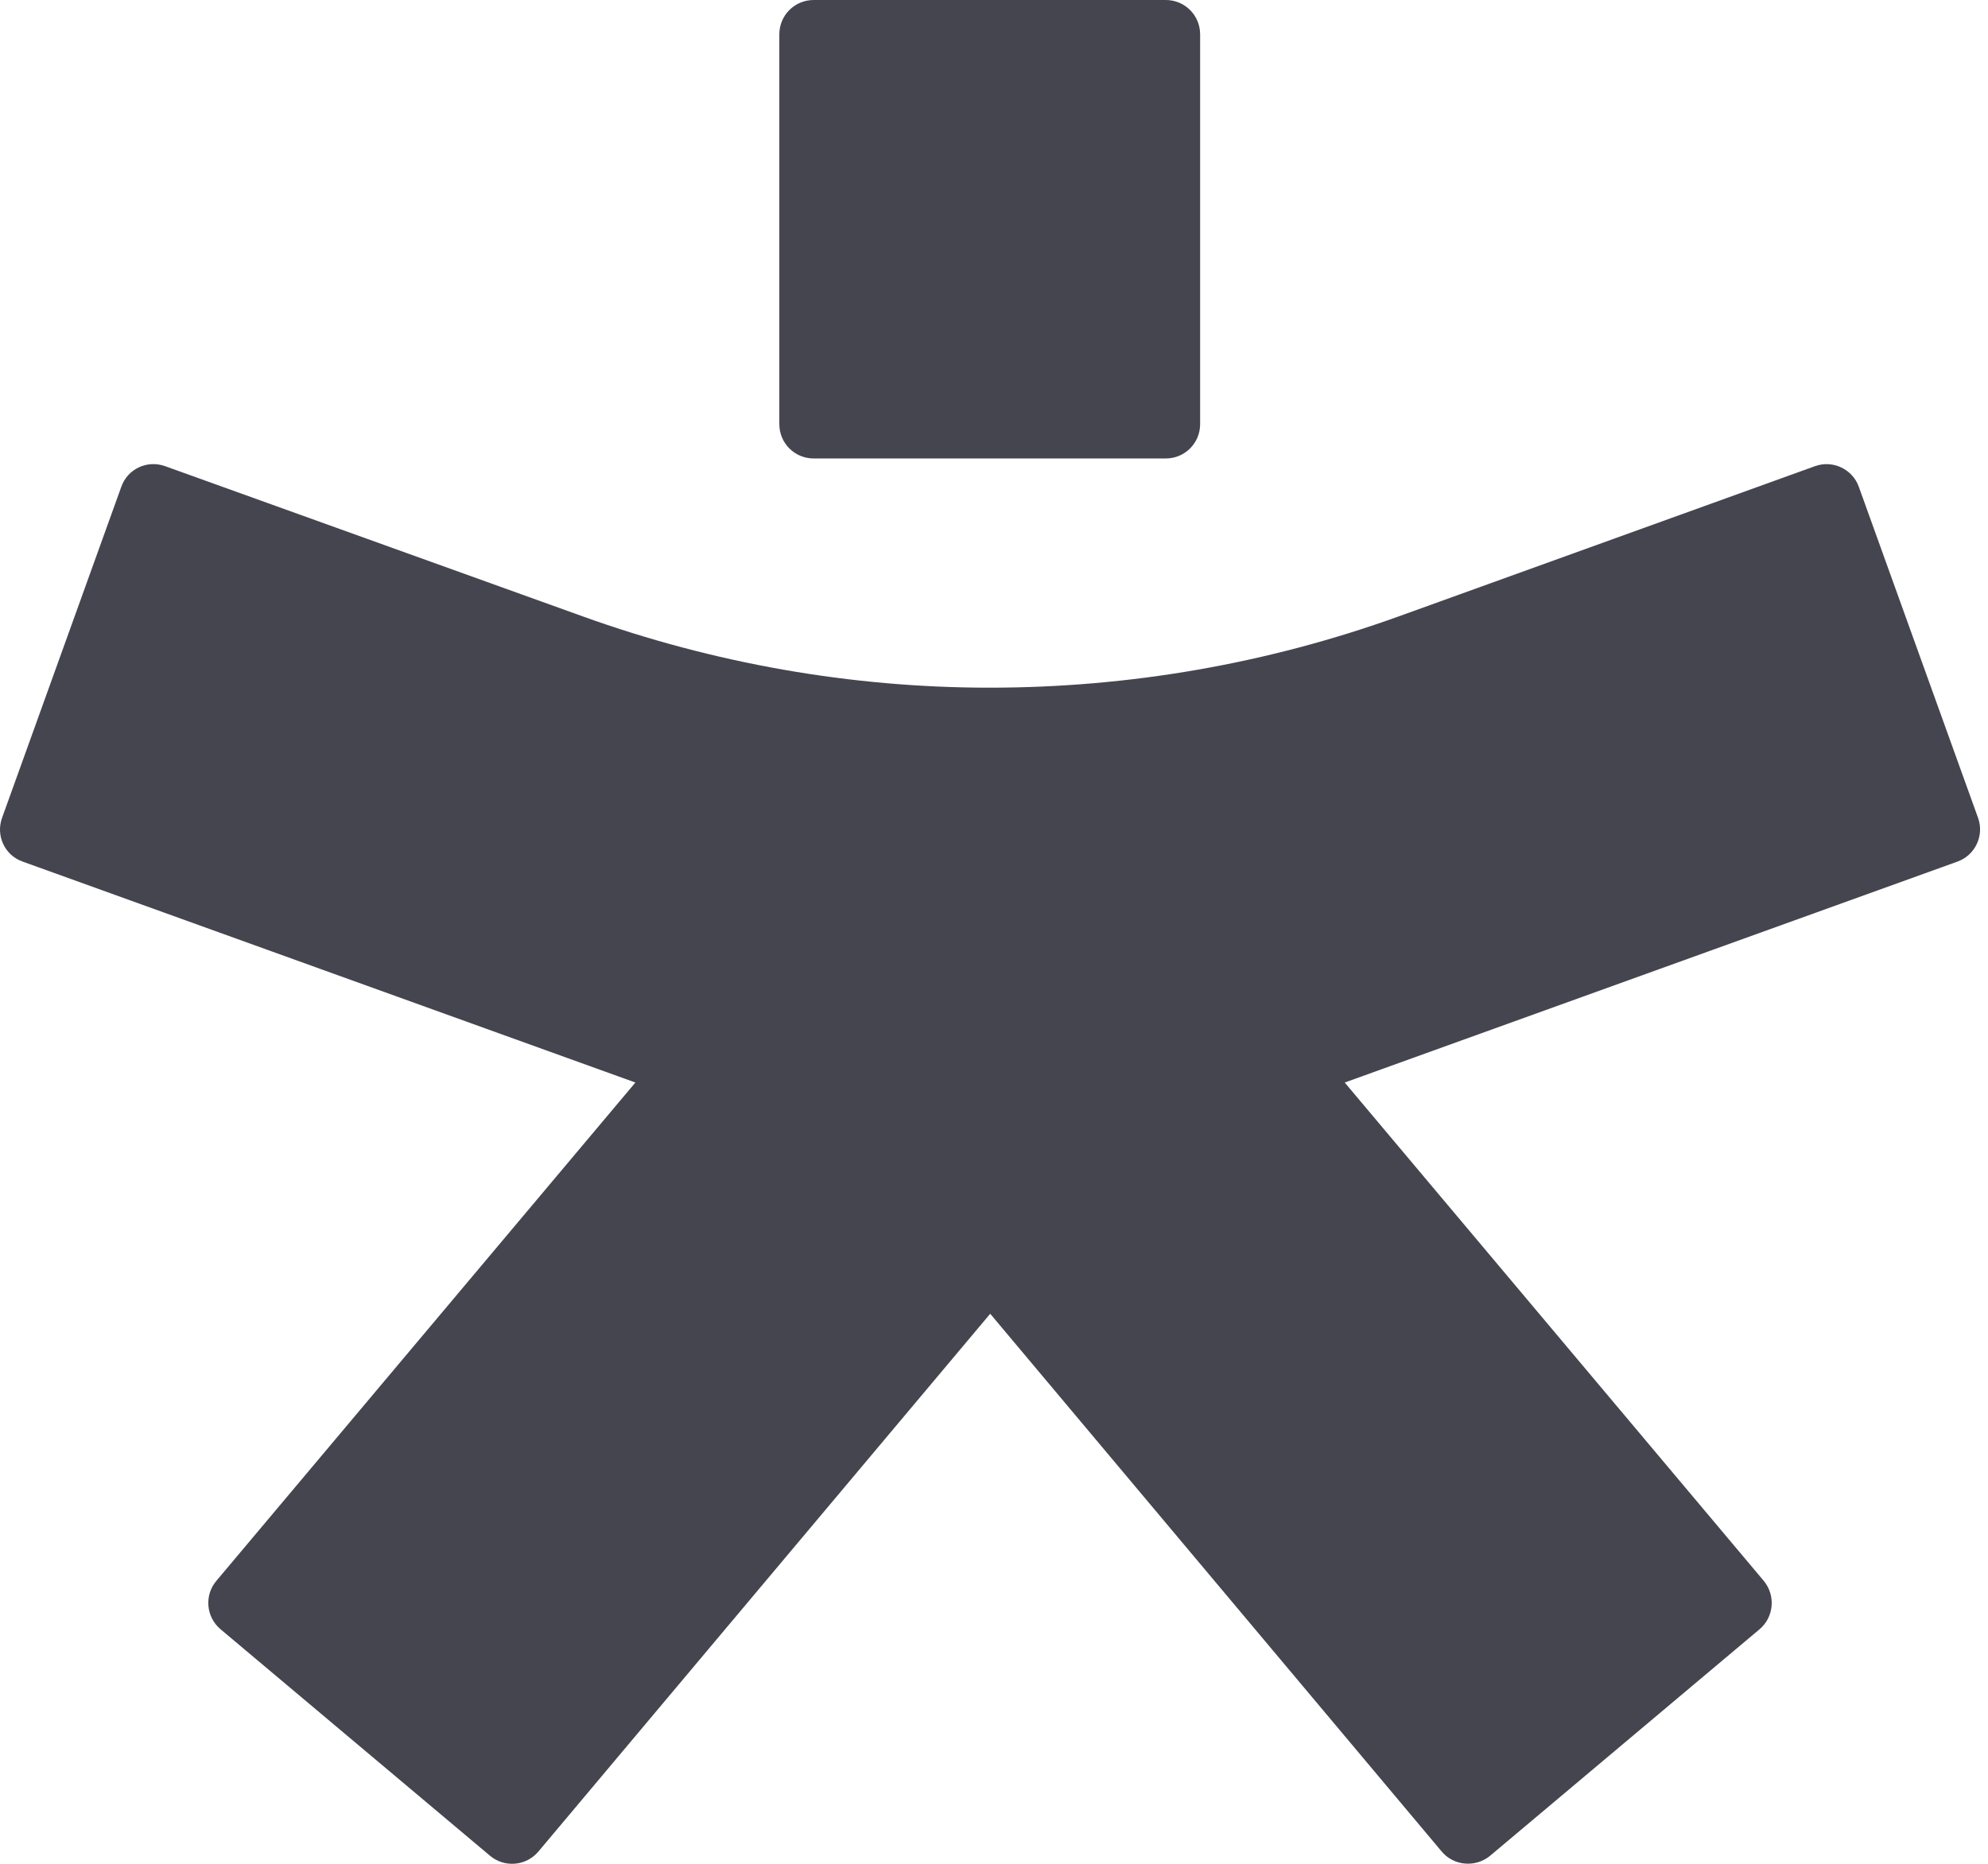
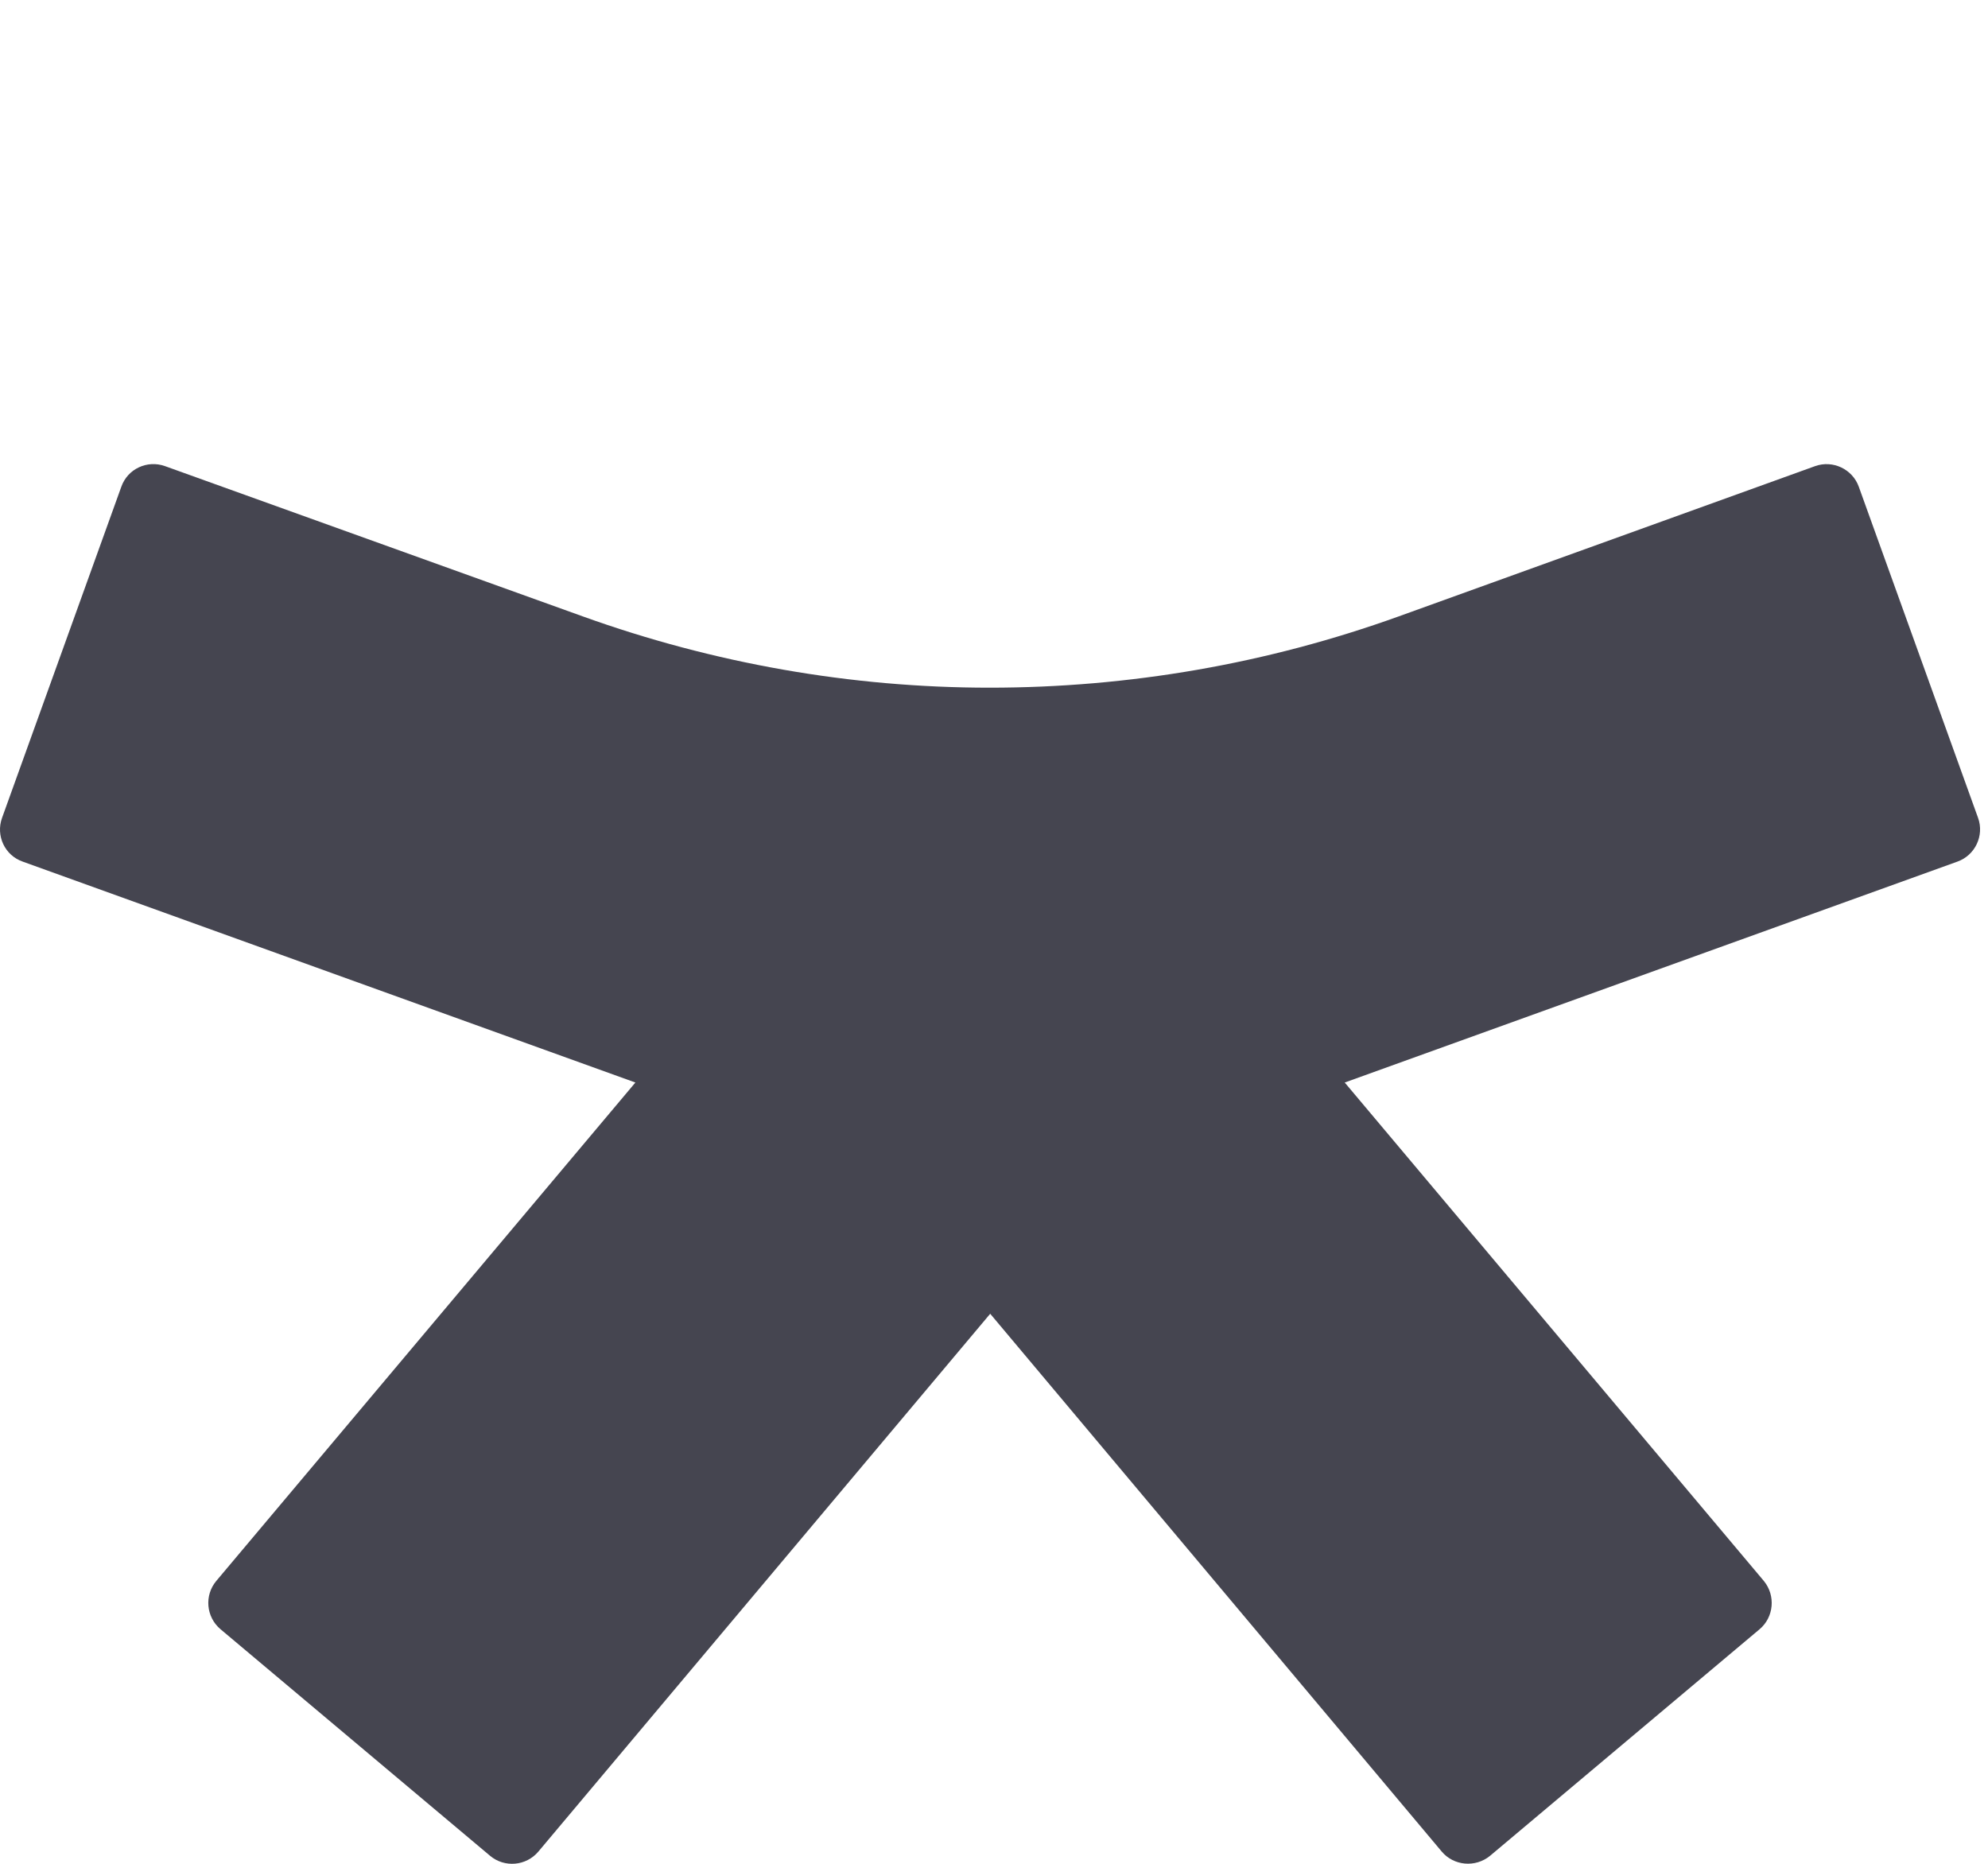
<svg xmlns="http://www.w3.org/2000/svg" width="64" height="60" viewBox="0 0 64 60" fill="none">
-   <path d="M38.636 13.654V1.105C38.636 0.493 38.142 0 37.531 0H26.194C25.582 0 25.089 0.493 25.089 1.105V13.654C25.089 14.266 25.582 14.759 26.194 14.759H37.531C38.142 14.759 38.636 14.266 38.636 13.654Z" fill="#454550" />
  <path d="M63.681 26.332L59.841 15.671C59.638 15.102 59.005 14.802 58.436 15.005L45.029 19.843C40.803 21.366 36.351 22.138 31.857 22.138C27.395 22.138 22.965 21.355 18.761 19.843L5.31 15.005C4.742 14.802 4.109 15.091 3.905 15.671L0.065 26.332C-0.139 26.901 0.151 27.534 0.73 27.737L20.455 34.849L6.962 50.895C6.576 51.356 6.629 52.053 7.101 52.45L15.779 59.744C16.24 60.13 16.937 60.076 17.334 59.604L31.878 42.293L46.412 59.604C46.798 60.066 47.496 60.13 47.968 59.744L56.645 52.45C57.106 52.064 57.171 51.367 56.784 50.895L43.291 34.849L63.016 27.737C63.585 27.534 63.885 26.901 63.681 26.332Z" fill="#454550" />
</svg>